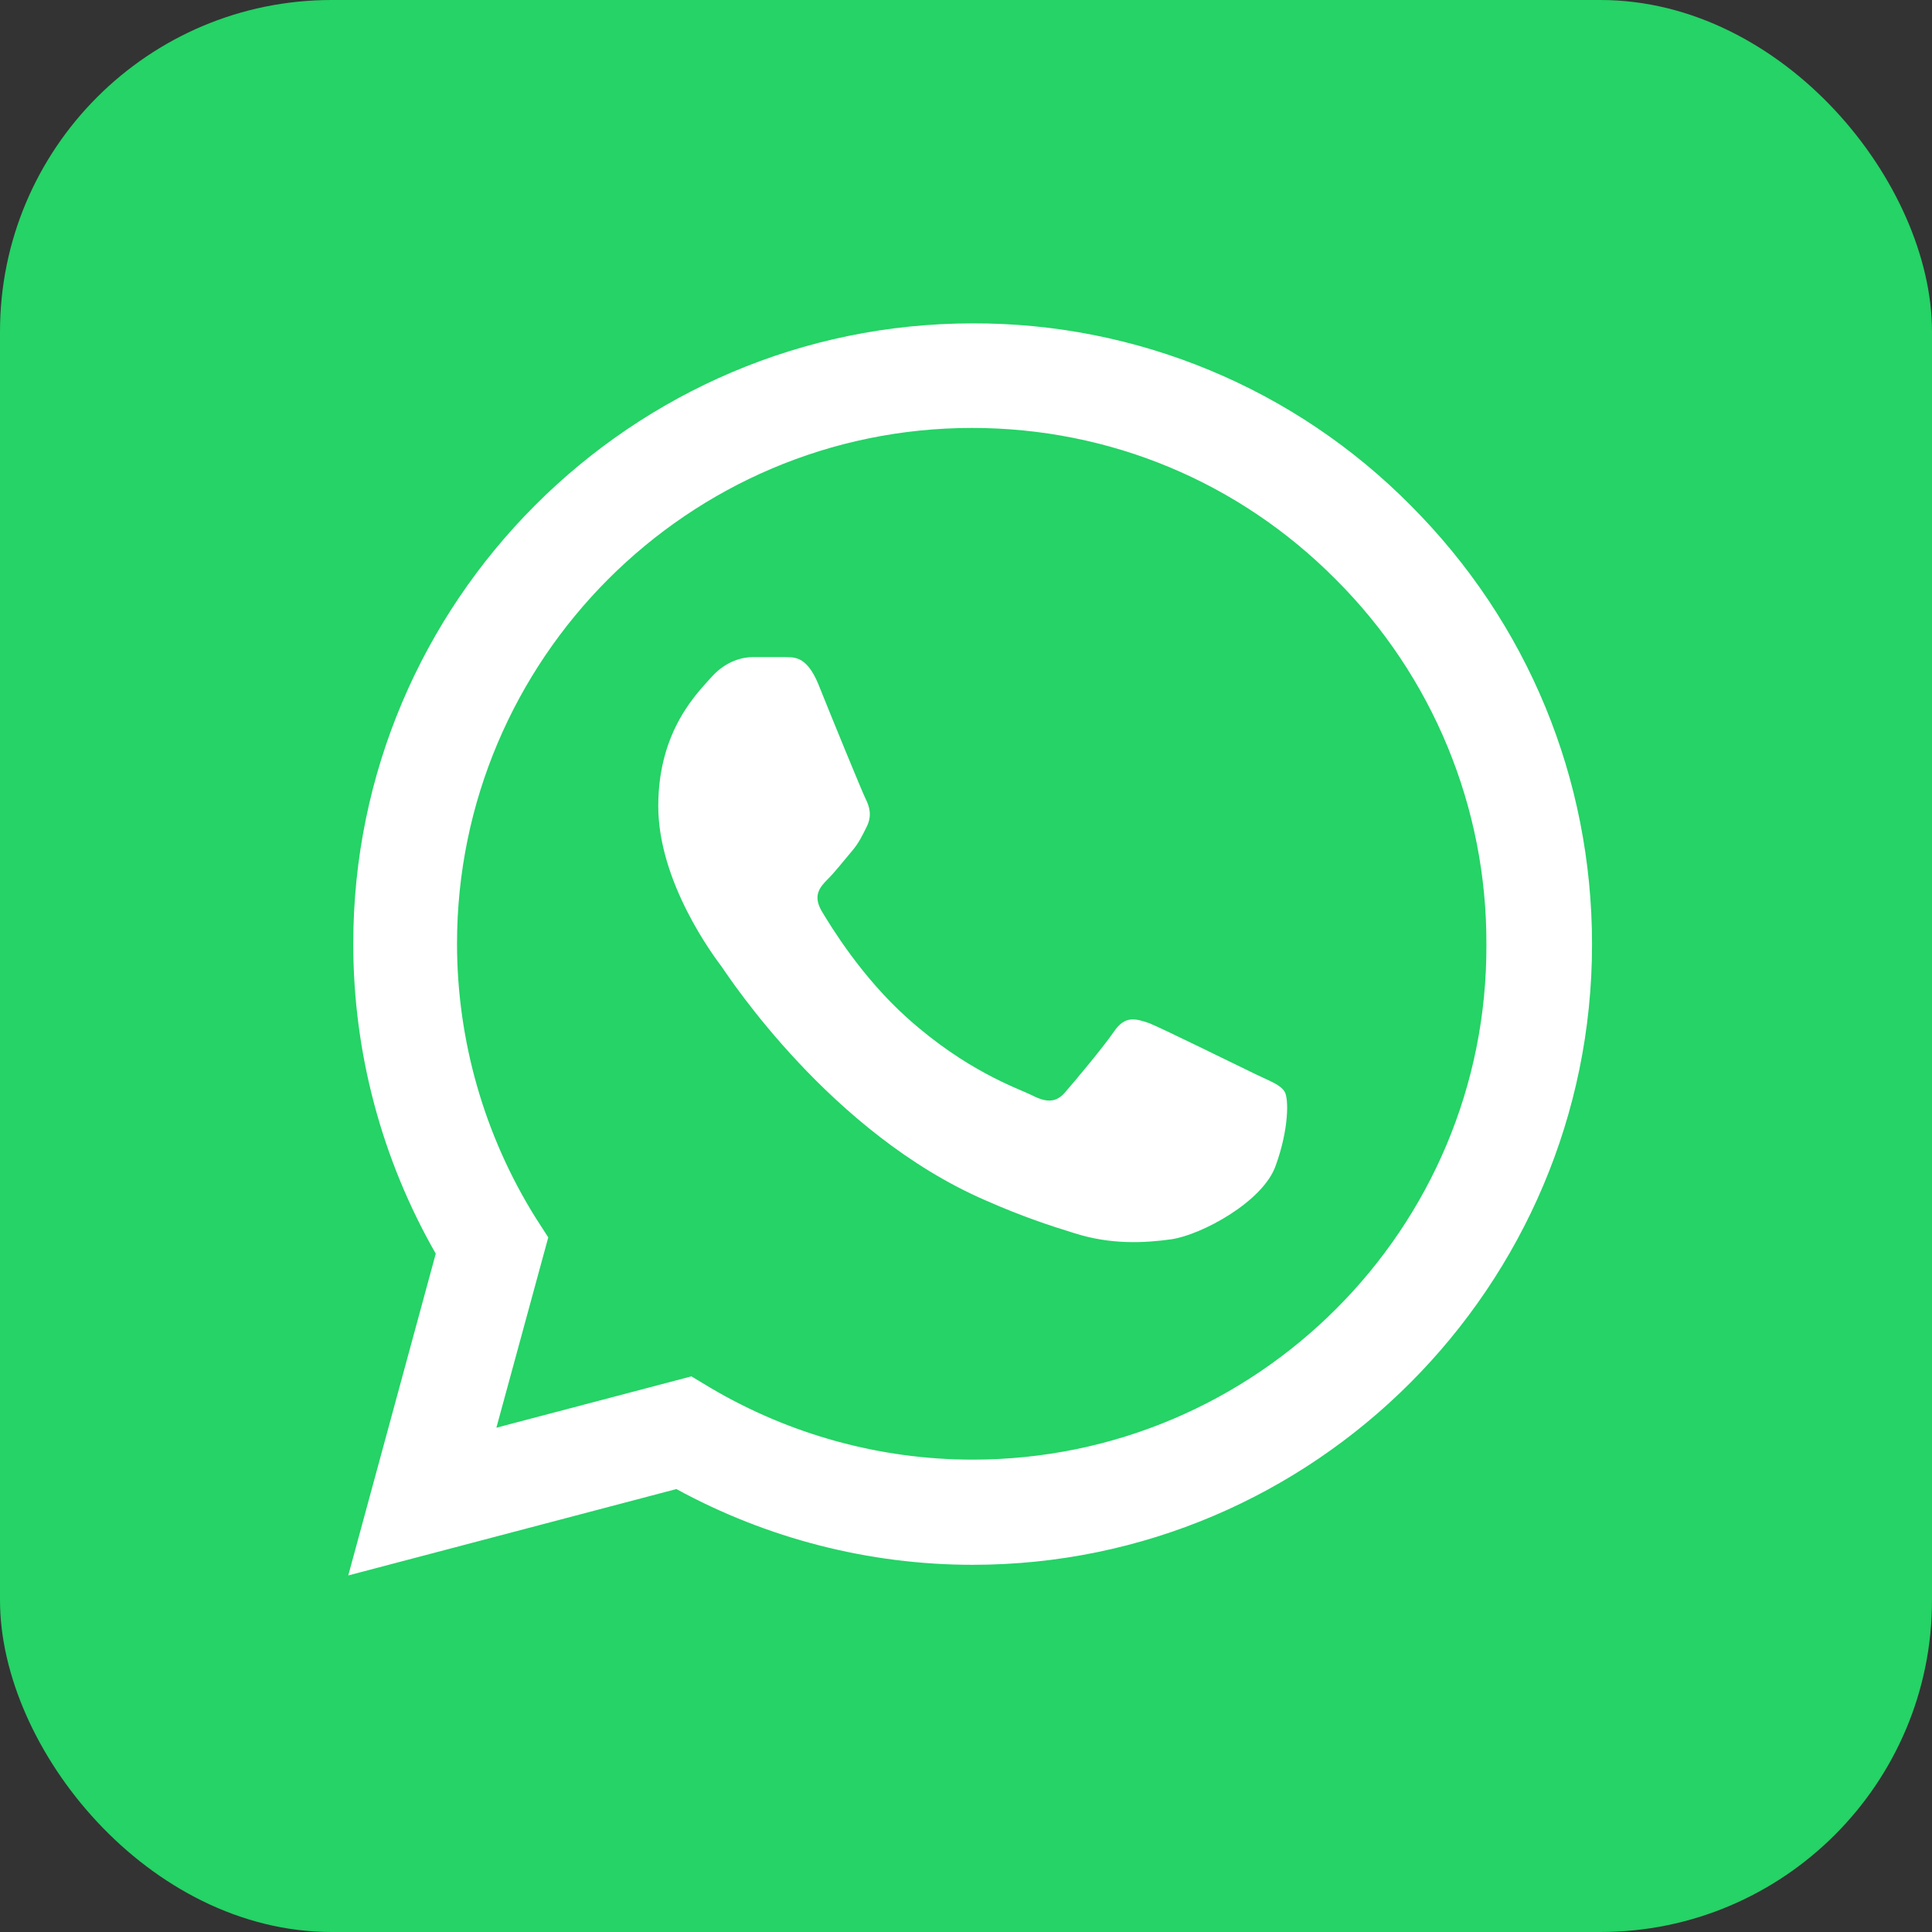
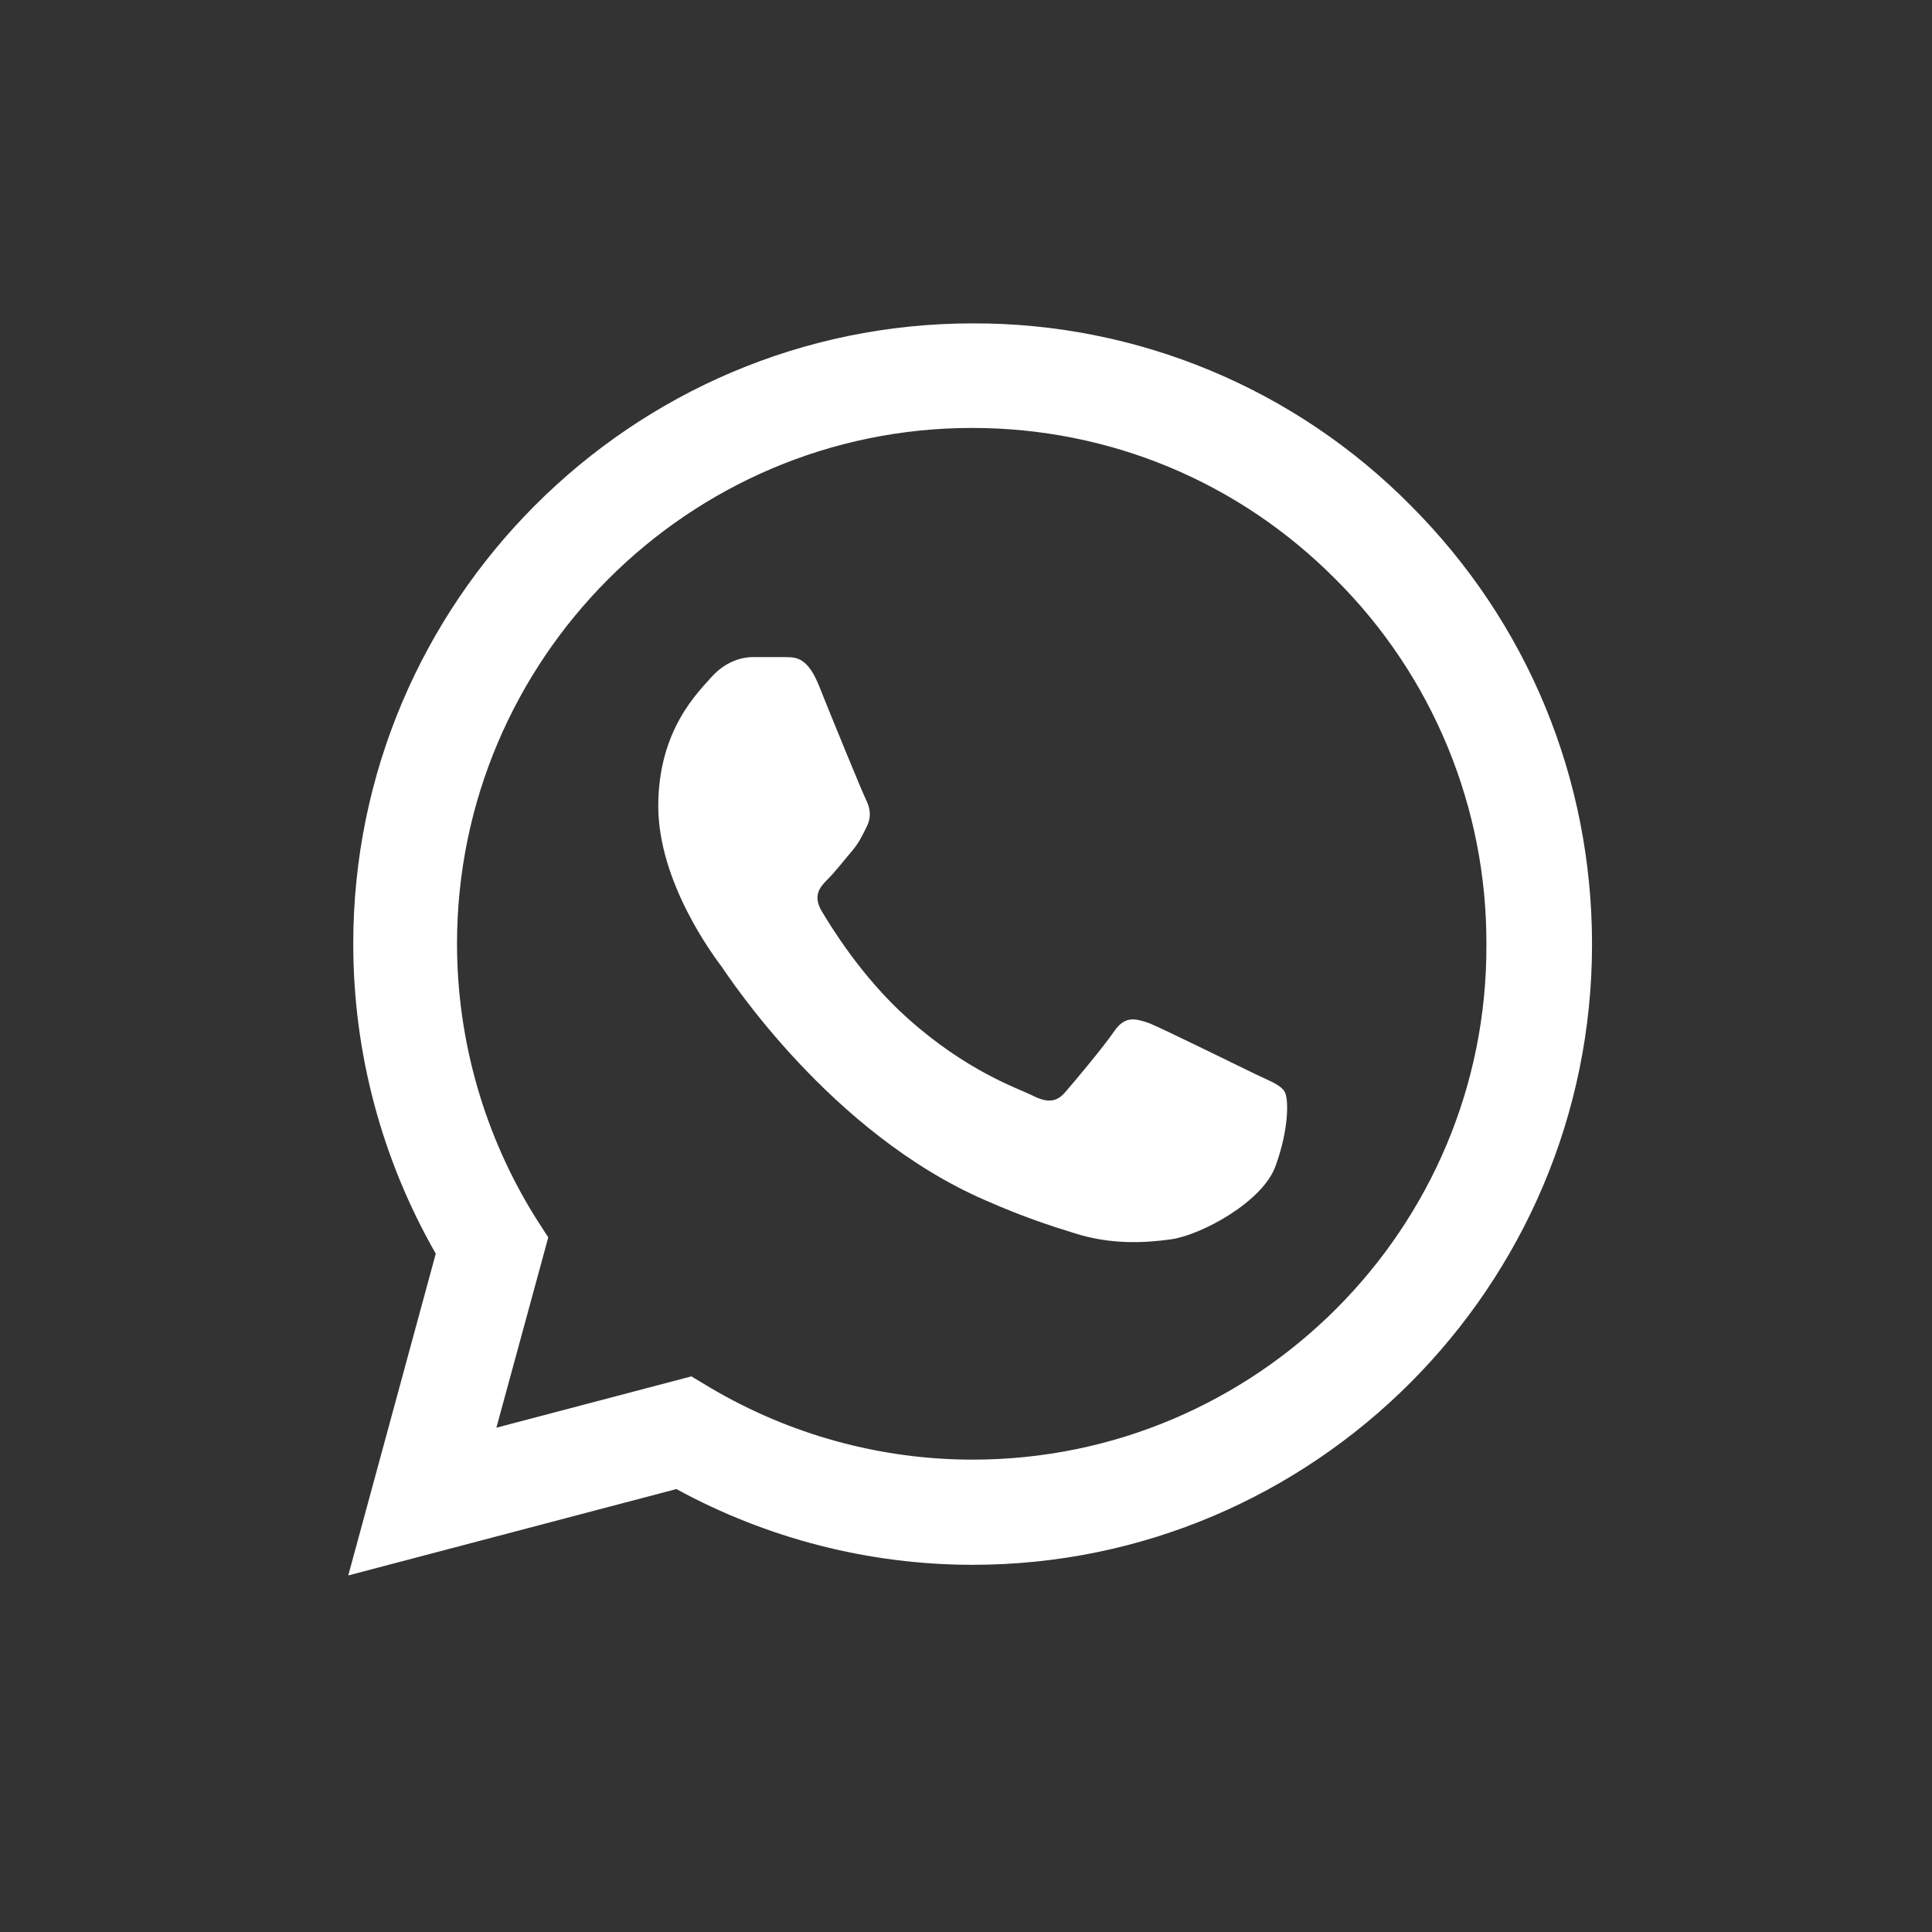
<svg xmlns="http://www.w3.org/2000/svg" width="233" height="233" viewBox="0 0 233 233" fill="none">
  <rect x="0" y="0" width="233" height="233" fill="#333333" stroke="none" />
-   <rect width="233" height="233" rx="40" fill="#25D366" />
  <path d="M170.141 60.971C163.23 53.979 154.999 48.435 145.927 44.663C136.855 40.891 127.124 38.966 117.301 39C76.146 39 42.603 72.598 42.603 113.821C42.603 127.033 46.07 139.868 52.553 151.193L42 190L81.573 179.581C92.502 185.546 104.789 188.717 117.301 188.717C158.457 188.717 192 155.119 192 113.896C192 93.889 184.236 75.089 170.141 60.971ZM117.301 176.033C106.146 176.033 95.216 173.013 85.643 167.35L83.382 165.991L59.864 172.182L66.121 149.23L64.613 146.89C58.415 136.976 55.124 125.517 55.116 113.821C55.116 79.544 83.005 51.609 117.226 51.609C133.809 51.609 149.412 58.102 161.095 69.88C166.881 75.648 171.465 82.508 174.583 90.064C177.702 97.62 179.292 105.72 179.261 113.896C179.412 148.173 151.523 176.033 117.301 176.033ZM151.372 129.525C149.487 128.619 140.291 124.089 138.633 123.409C136.899 122.805 135.693 122.503 134.412 124.315C133.131 126.203 129.588 130.431 128.533 131.639C127.477 132.922 126.347 133.073 124.462 132.092C122.578 131.186 116.548 129.147 109.462 122.805C103.884 117.822 100.191 111.707 99.06 109.819C98.005 107.932 98.909 106.95 99.889 105.969C100.719 105.138 101.774 103.779 102.678 102.722C103.583 101.665 103.96 100.835 104.563 99.627C105.166 98.343 104.864 97.286 104.412 96.38C103.96 95.474 100.191 86.263 98.683 82.488C97.176 78.864 95.593 79.317 94.462 79.242H90.844C89.563 79.242 87.603 79.695 85.869 81.582C84.211 83.47 79.387 88 79.387 97.211C79.387 106.422 86.096 115.331 87 116.539C87.904 117.822 100.191 136.697 118.884 144.776C123.332 146.739 126.799 147.871 129.513 148.702C133.96 150.136 138.03 149.91 141.271 149.457C144.889 148.928 152.352 144.927 153.859 140.548C155.442 136.169 155.442 132.469 154.915 131.639C154.387 130.808 153.256 130.431 151.372 129.525Z" fill="white" />
</svg>